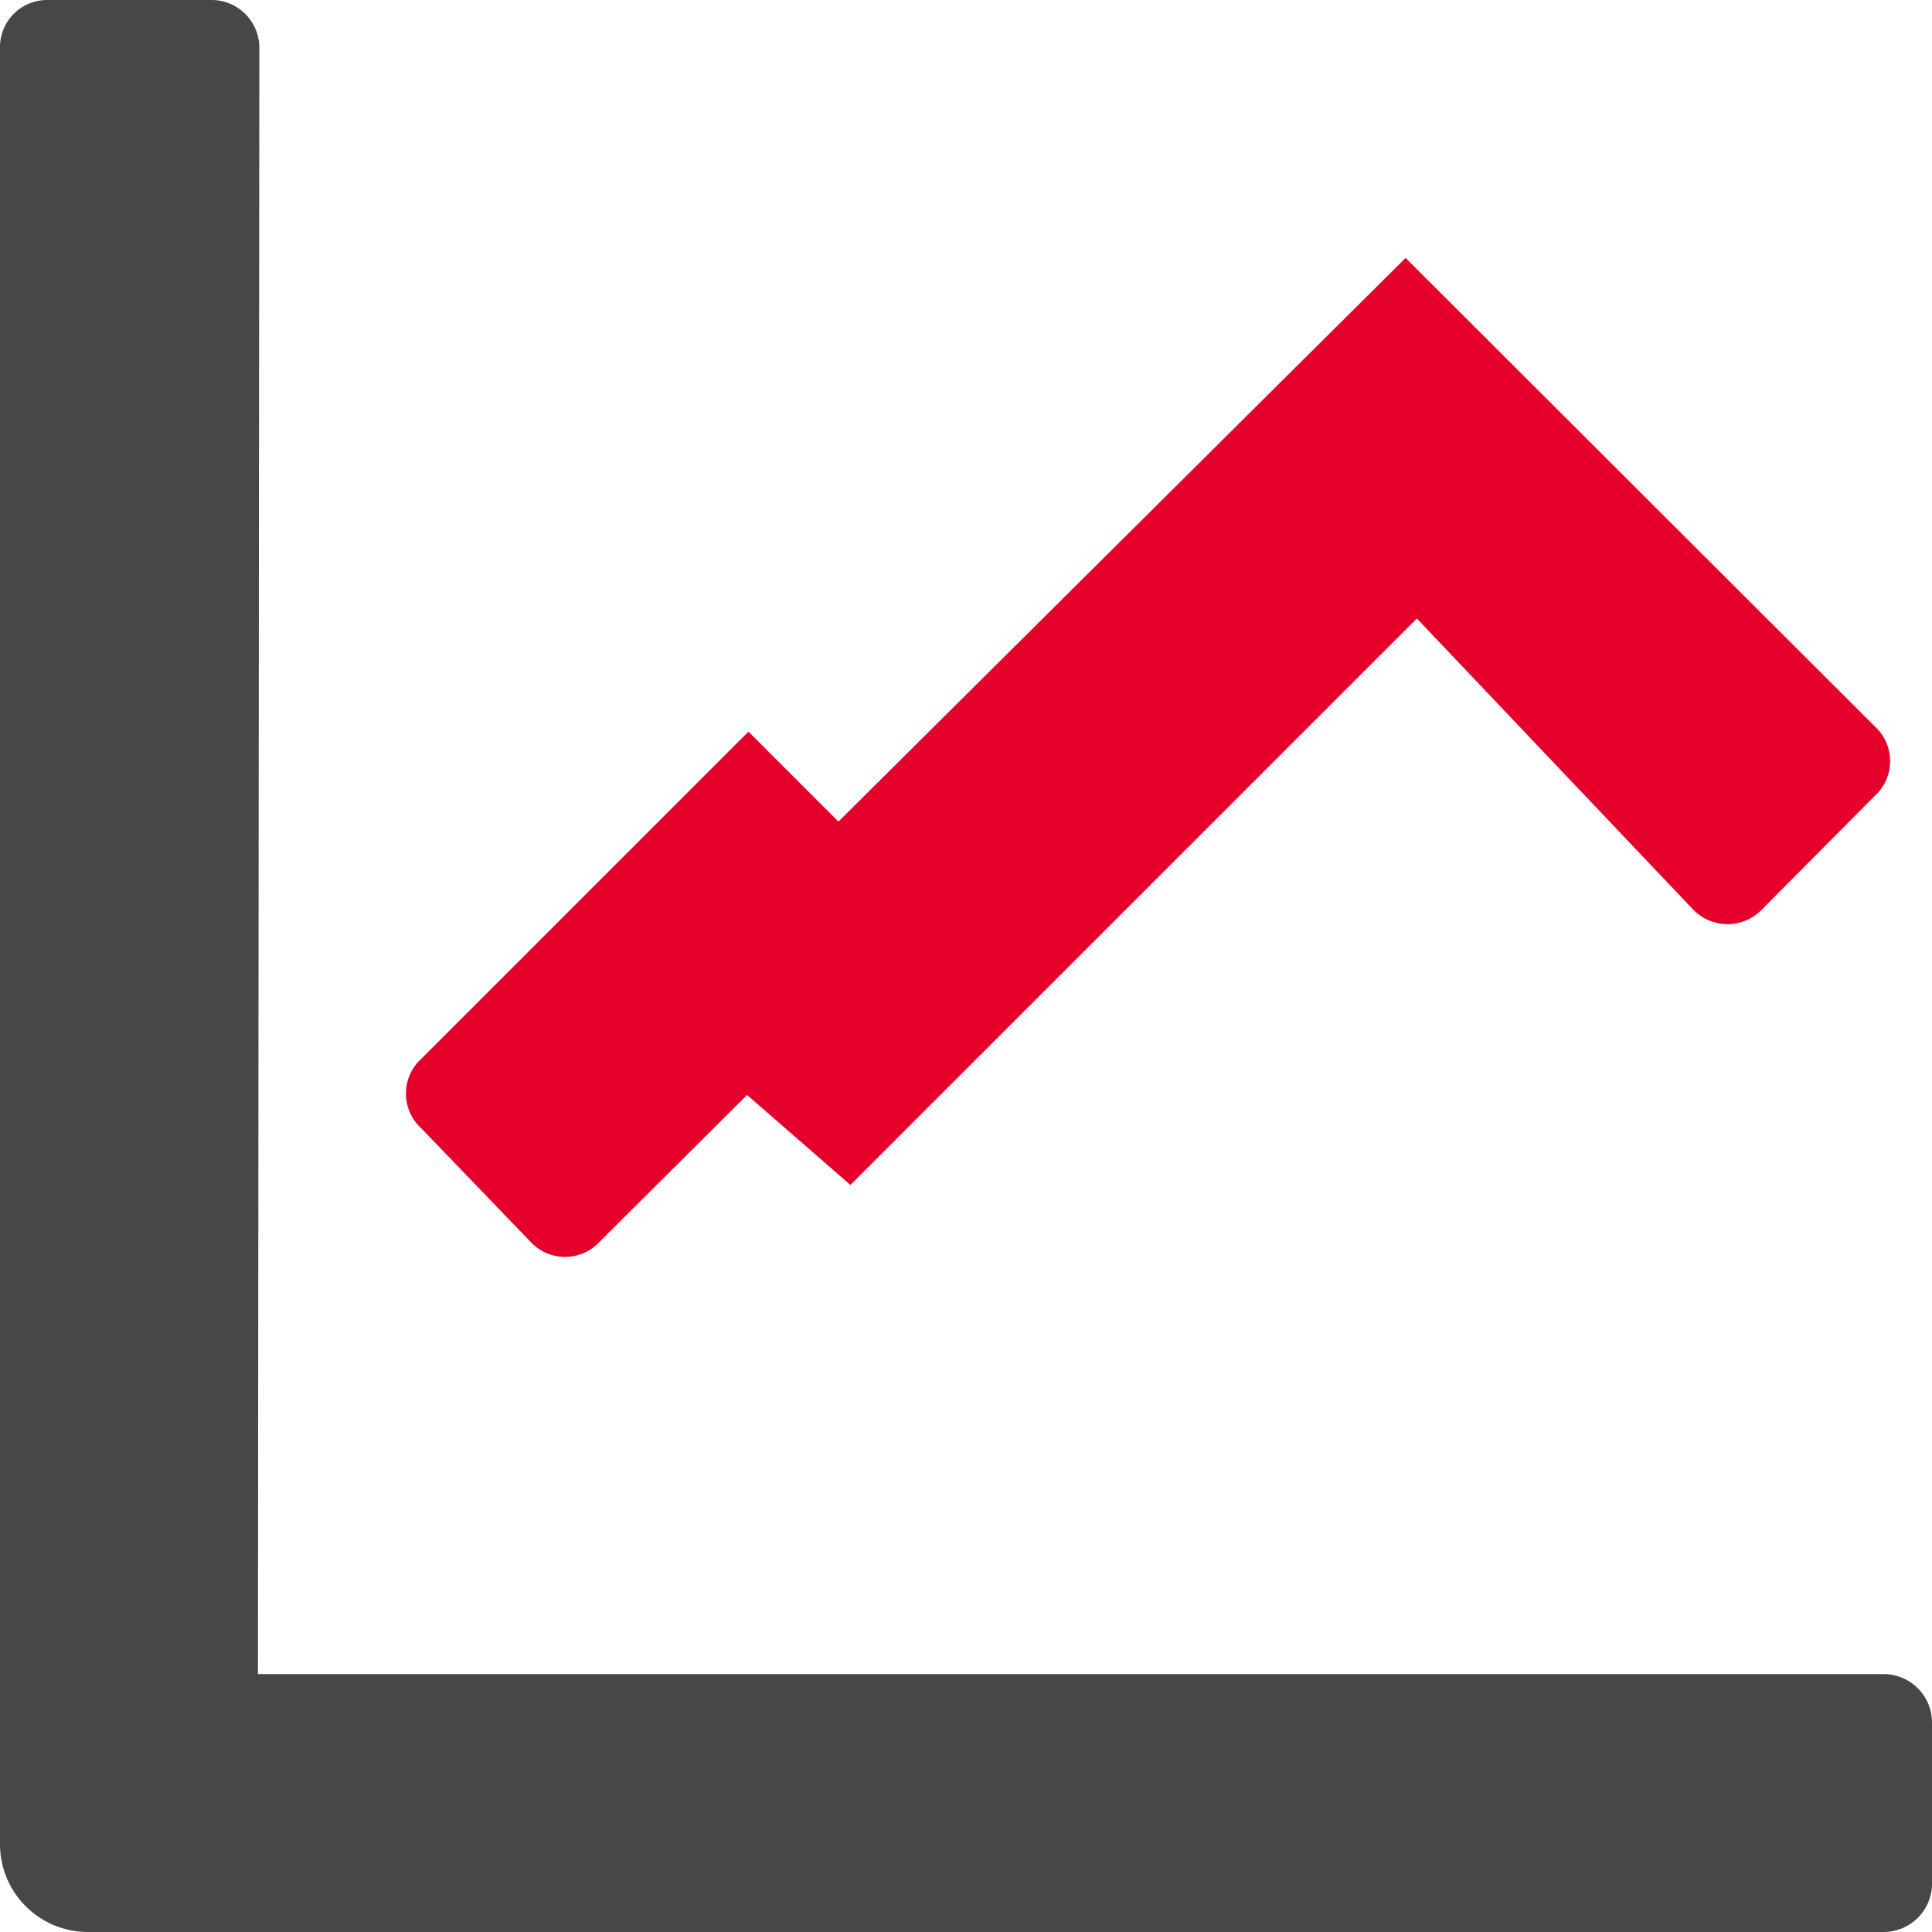
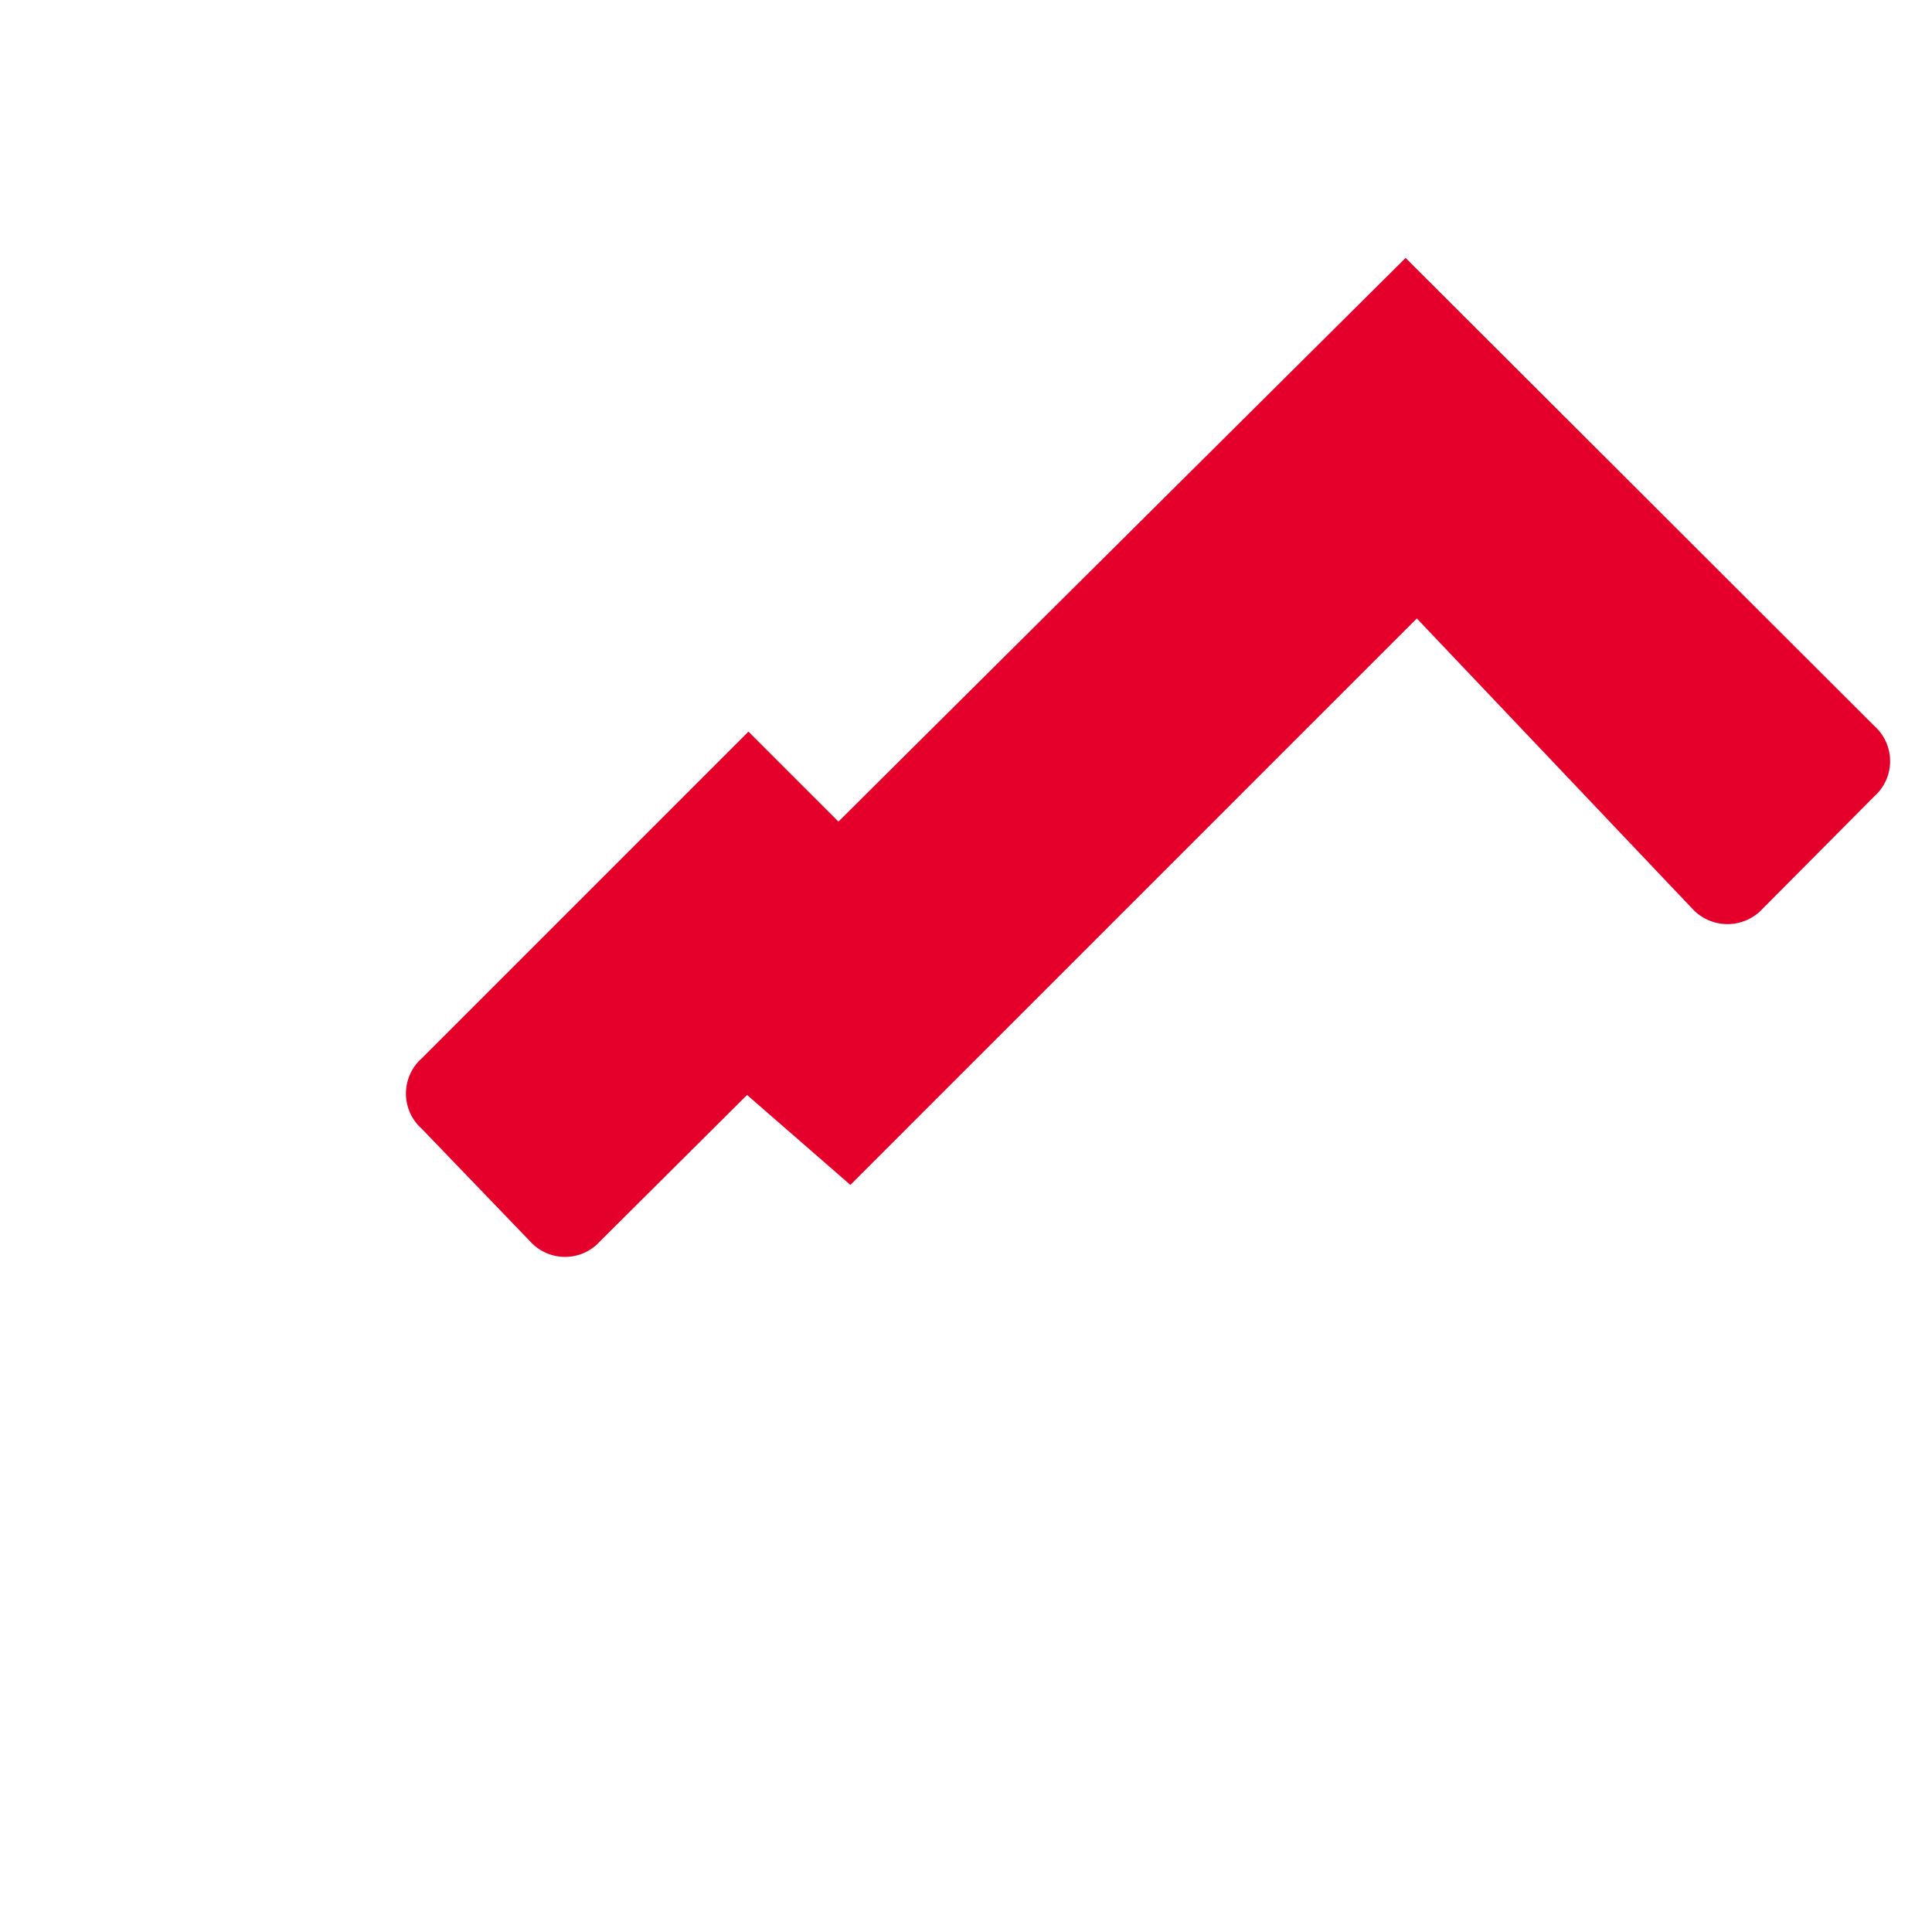
<svg xmlns="http://www.w3.org/2000/svg" width="30" height="30" viewBox="0 0 27.49 27.49">
  <defs>
    <style>.cls-1{fill:#e5002b;}.cls-2{fill:#474747;}</style>
  </defs>
  <title>资源 10</title>
  <g id="图层_2" data-name="图层 2">
    <g id="图层_1-2" data-name="图层 1">
-       <path class="cls-1" d="M10.63,15.58,8.54,17.66a.67.67,0,0,1-1,0L6,16.06a.67.67,0,0,1,0-1l4.65-4.65,1.28,1.28L20,3.67l6.67,6.66a.67.67,0,0,1,0,1l-1.59,1.6a.68.68,0,0,1-1,0L20.16,8.8l-6.41,6.41L12.1,16.86Z" />
-       <path class="cls-2" d="M3.67,23.82H26.81a.69.69,0,0,1,.68.68v2.31a.69.69,0,0,1-.68.68H1.25A1.25,1.25,0,0,1,0,26.23V.68A.67.67,0,0,1,.68,0H3a.68.68,0,0,1,.69.68Z" />
+       <path class="cls-1" d="M10.63,15.58,8.54,17.66a.67.67,0,0,1-1,0L6,16.06a.67.67,0,0,1,0-1l4.65-4.65,1.28,1.28L20,3.67l6.67,6.66a.67.67,0,0,1,0,1l-1.59,1.6a.68.68,0,0,1-1,0L20.16,8.8L12.1,16.86Z" />
    </g>
  </g>
</svg>